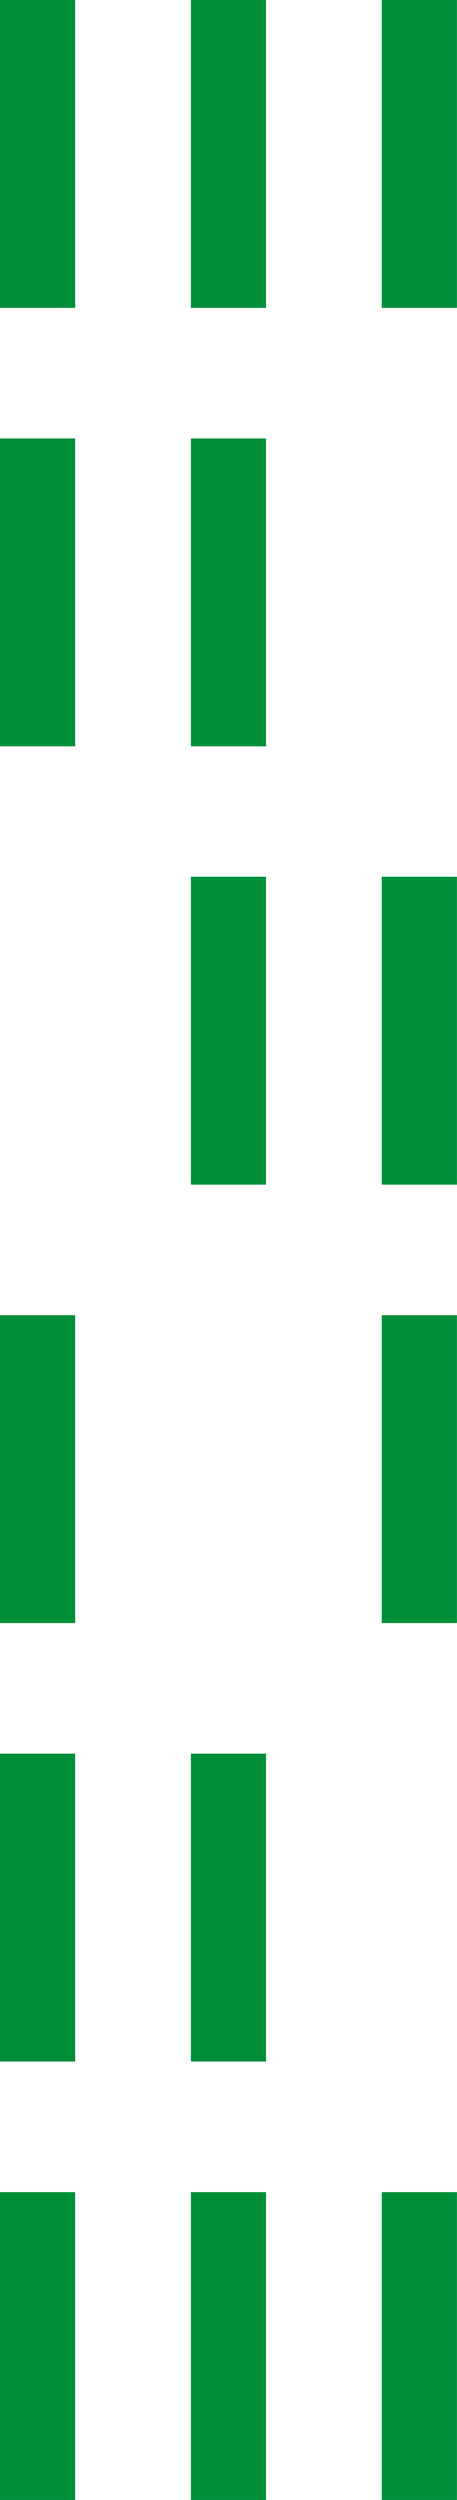
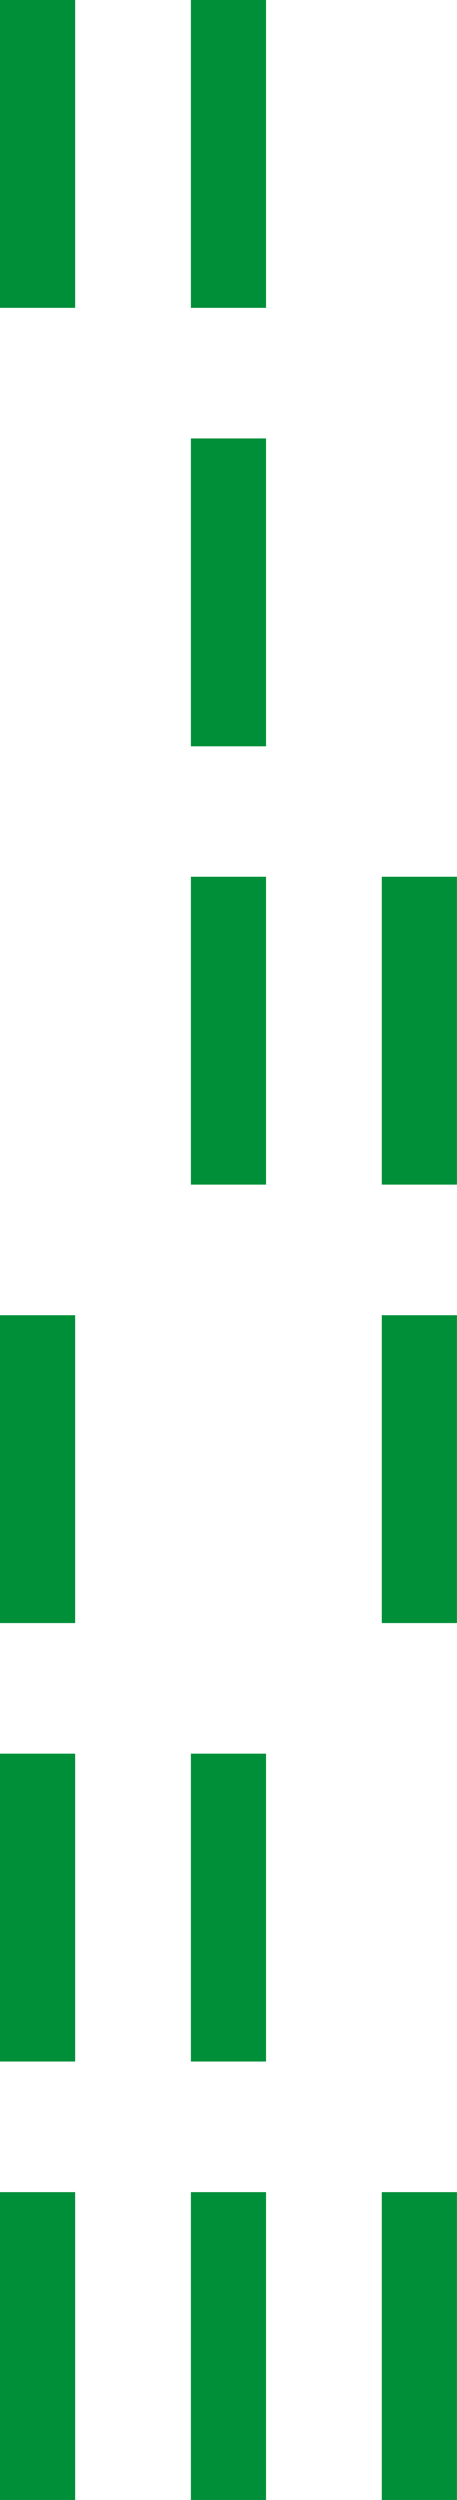
<svg xmlns="http://www.w3.org/2000/svg" width="64" height="350" viewBox="0 0 64 350" fill="none">
  <path d="M10.524 0H0V43.101H10.524V0Z" fill="#008F39" />
  <path d="M37.258 0H26.734V43.101H37.258V0Z" fill="#008F39" />
-   <path d="M63.991 0H53.468V43.101H63.991V0Z" fill="#008F39" />
-   <path d="M10.524 61.383H0V104.484H10.524V61.383Z" fill="#008F39" />
-   <path d="M37.258 61.383H26.734V104.484H37.258V61.383Z" fill="#008F39" />
+   <path d="M37.258 61.383H26.734V104.484H37.258V61.383" fill="#008F39" />
  <path d="M37.258 122.747H26.734V165.848H37.258V122.747Z" fill="#008F39" />
  <path d="M63.991 122.747H53.468V165.848H63.991V122.747Z" fill="#008F39" />
  <path d="M10.524 184.131H0V227.232H10.524V184.131Z" fill="#008F39" />
  <path d="M63.991 184.131H53.468V227.232H63.991V184.131Z" fill="#008F39" />
  <path d="M10.524 245.515H0V288.616H10.524V245.515Z" fill="#008F39" />
  <path d="M37.258 245.515H26.734V288.616H37.258V245.515Z" fill="#008F39" />
  <path d="M10.524 306.899H0V350H10.524V306.899Z" fill="#008F39" />
  <path d="M37.258 306.899H26.734V350H37.258V306.899Z" fill="#008F39" />
  <path d="M63.991 306.899H53.468V350H63.991V306.899Z" fill="#008F39" />
</svg>